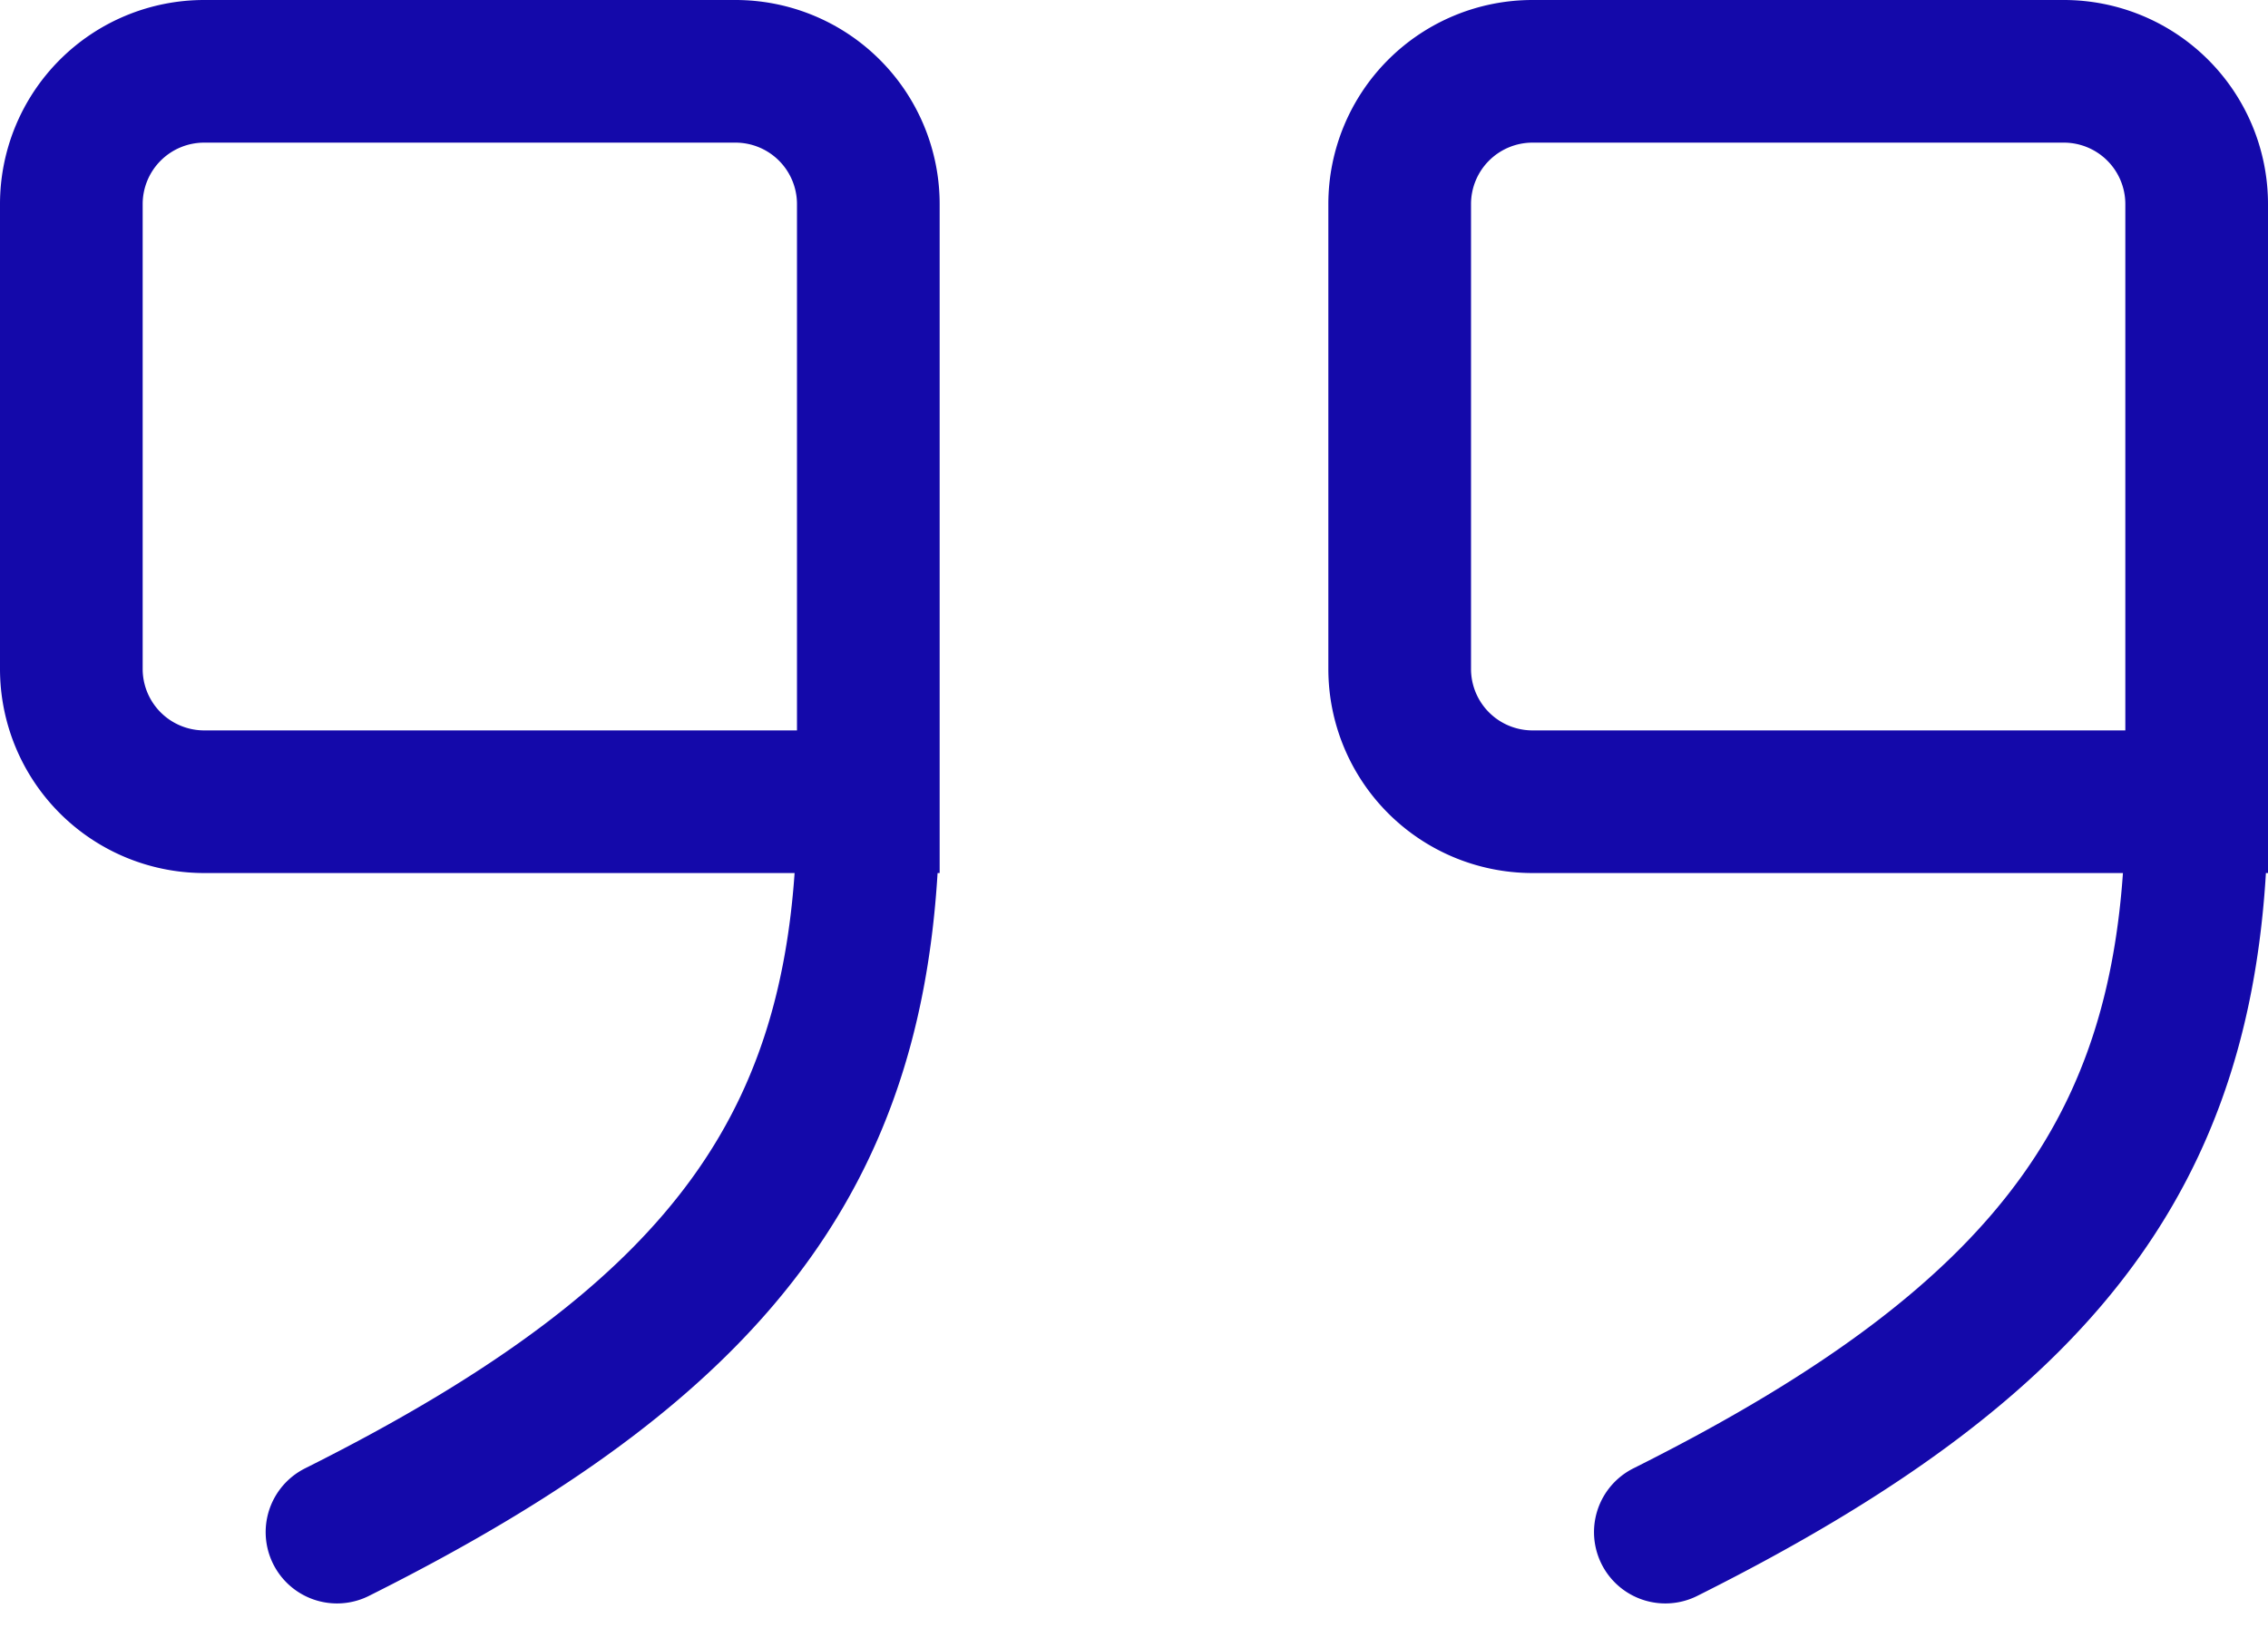
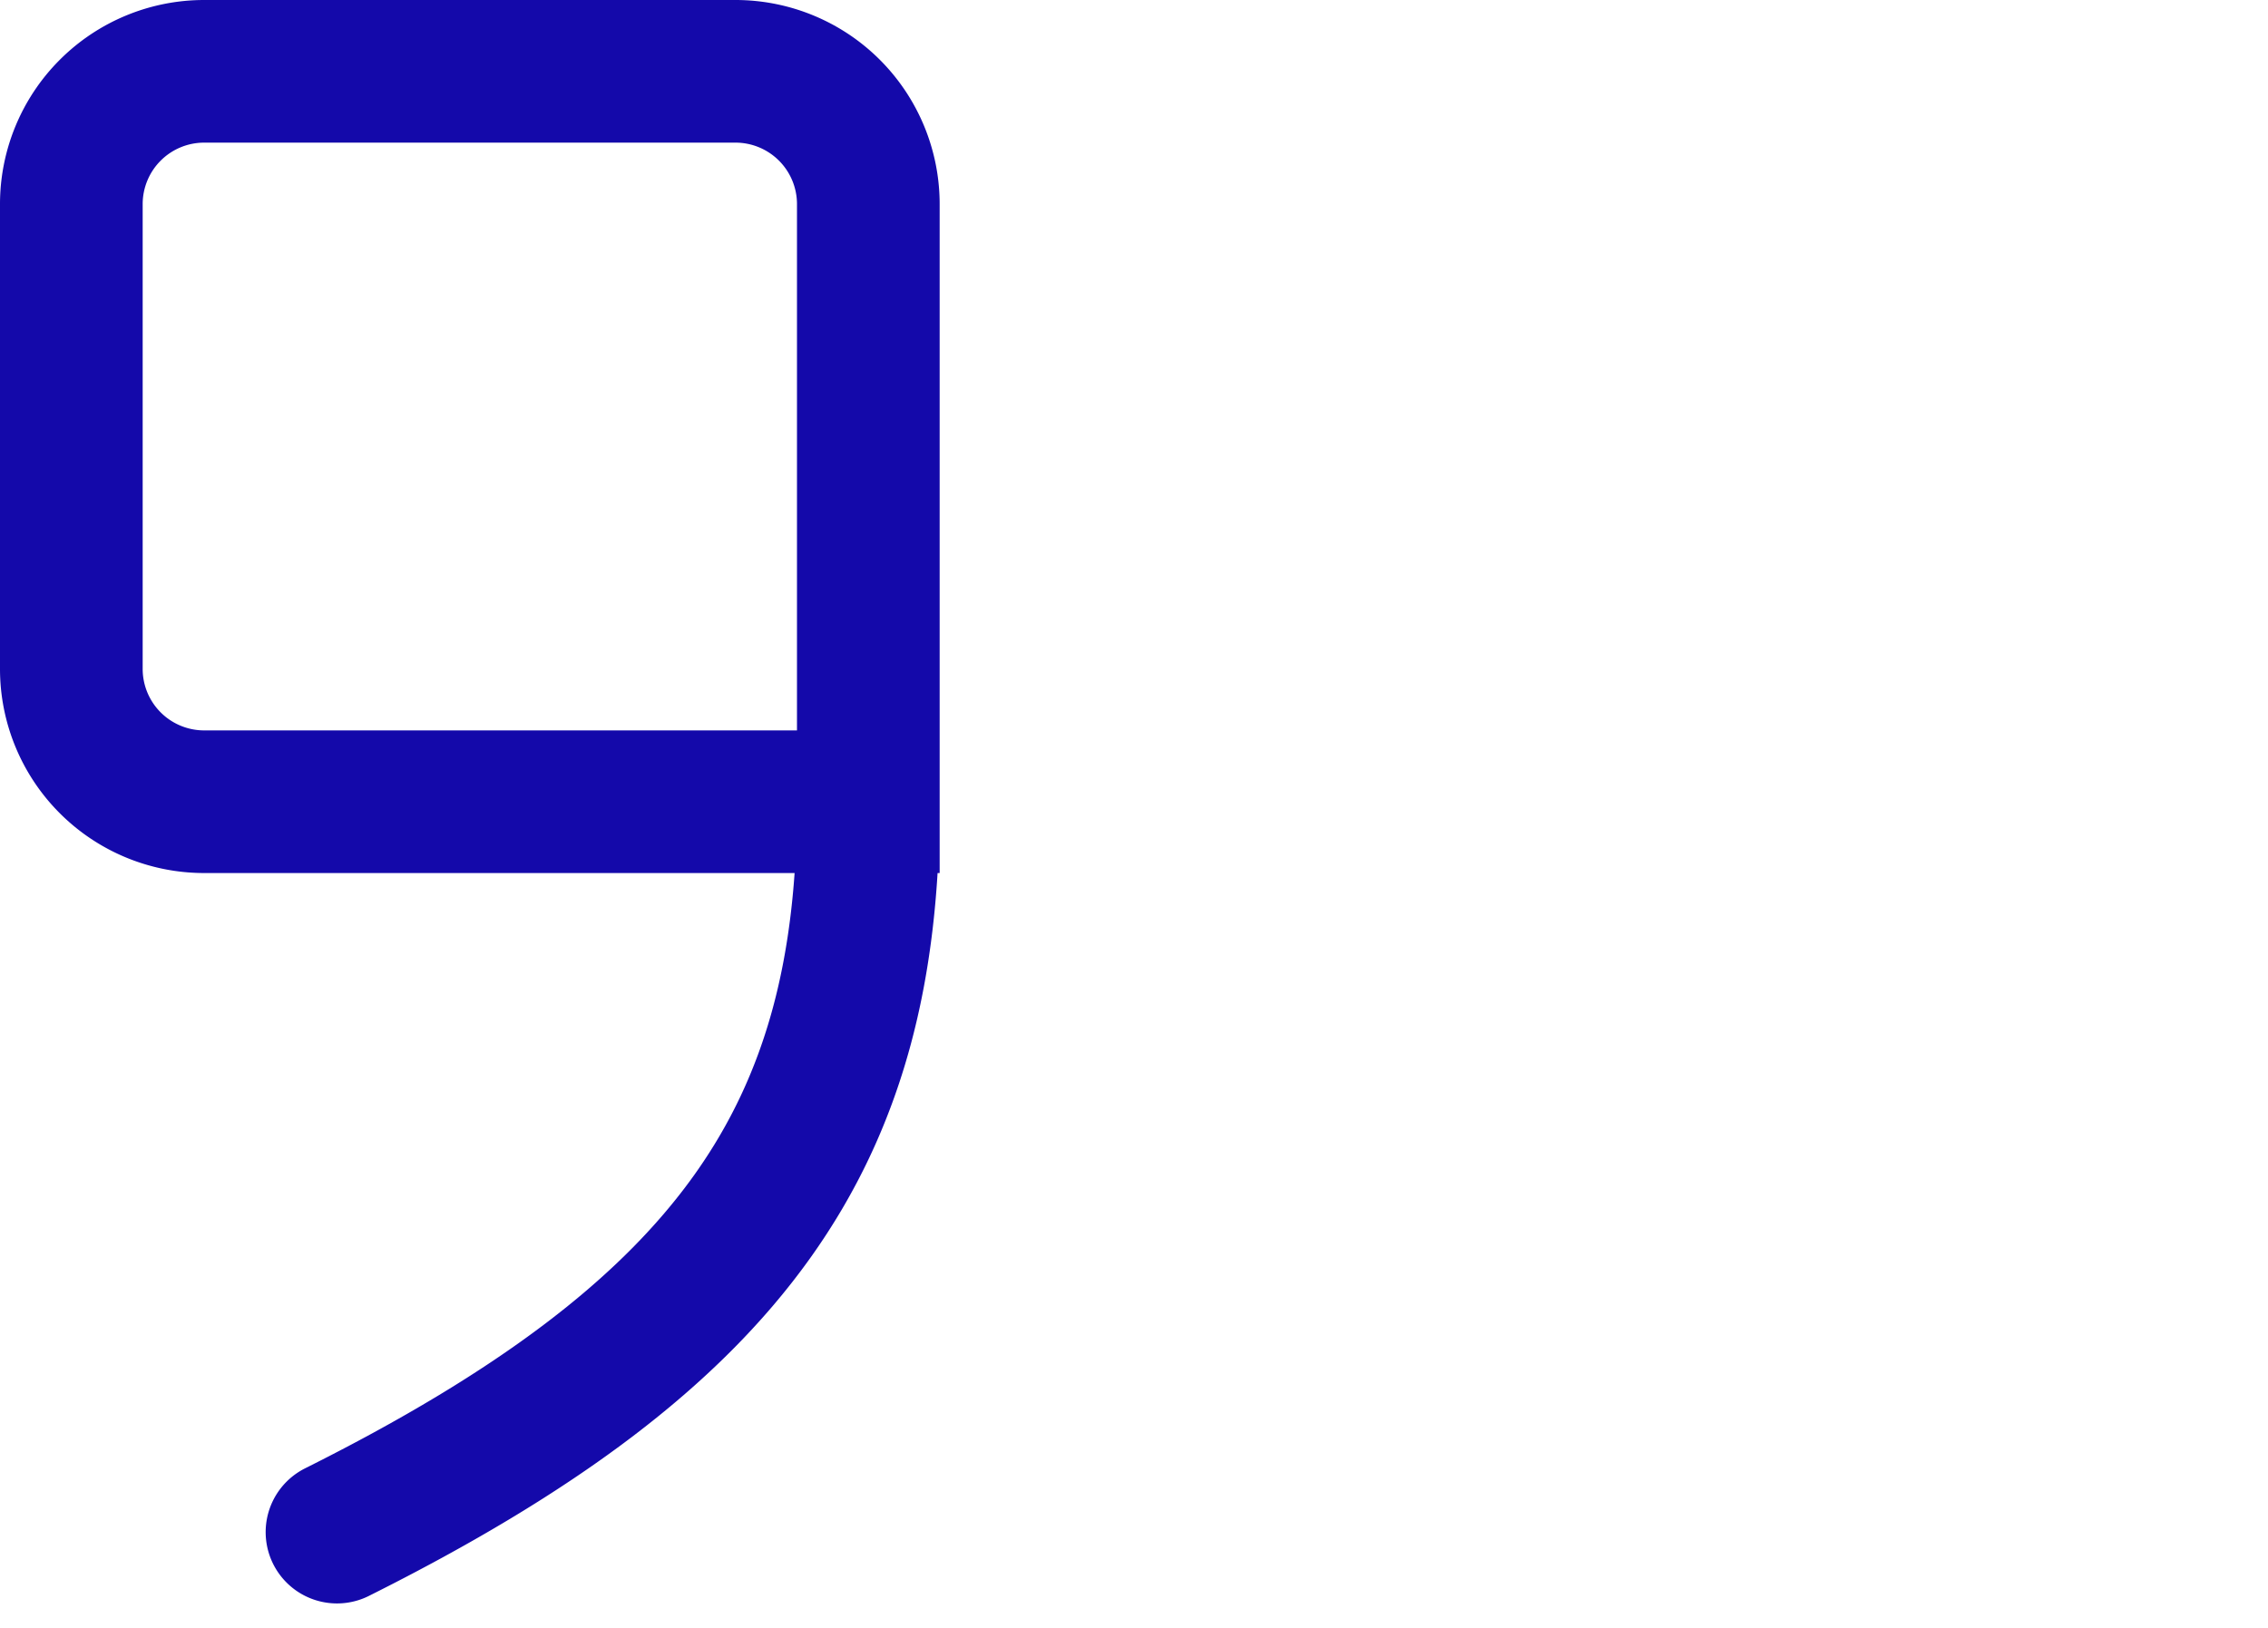
<svg xmlns="http://www.w3.org/2000/svg" width="47.689" height="34.236" viewBox="0 0 47.689 34.236">
  <g id="Group_60" data-name="Group 60" transform="translate(-2.5 -5)">
    <path id="Path_72" data-name="Path 72" d="M20.758,21.862H6.793A2.793,2.793,0,0,1,4,19.069V9.293A2.793,2.793,0,0,1,6.793,6.5H17.965a2.793,2.793,0,0,1,2.793,2.793Zm0,0c0,6.983-2.793,11.172-11.172,15.362" transform="translate(0 0)" fill="none" stroke="#1409aa" stroke-linecap="round" stroke-width="3" />
-     <path id="Path_73" data-name="Path 73" d="M30.758,21.862H16.793A2.793,2.793,0,0,1,14,19.069V9.293A2.793,2.793,0,0,1,16.793,6.5H27.965a2.793,2.793,0,0,1,2.793,2.793Zm0,0c0,6.983-2.793,11.172-11.172,15.362" transform="translate(17.931 0)" fill="none" stroke="#1409aa" stroke-linecap="round" stroke-width="3" />
  </g>
</svg>